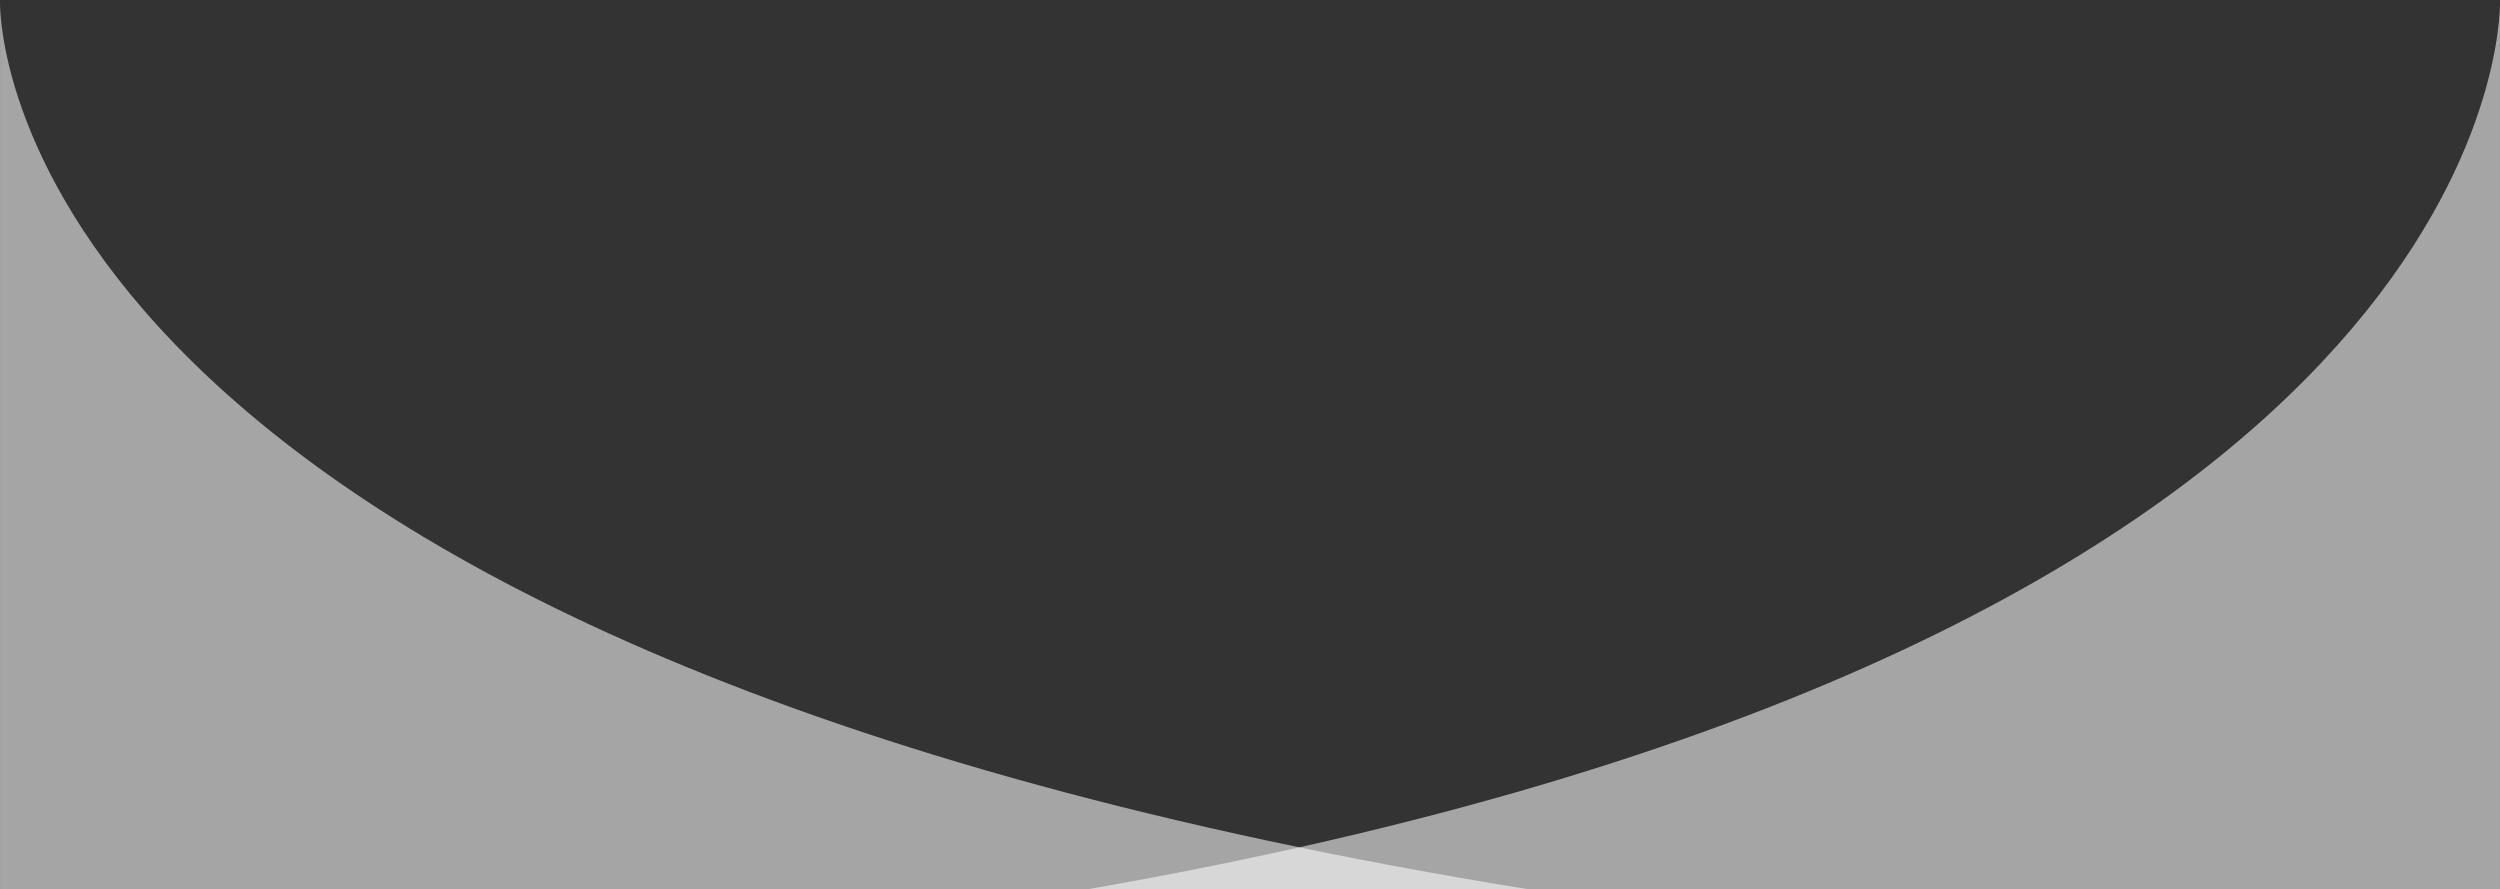
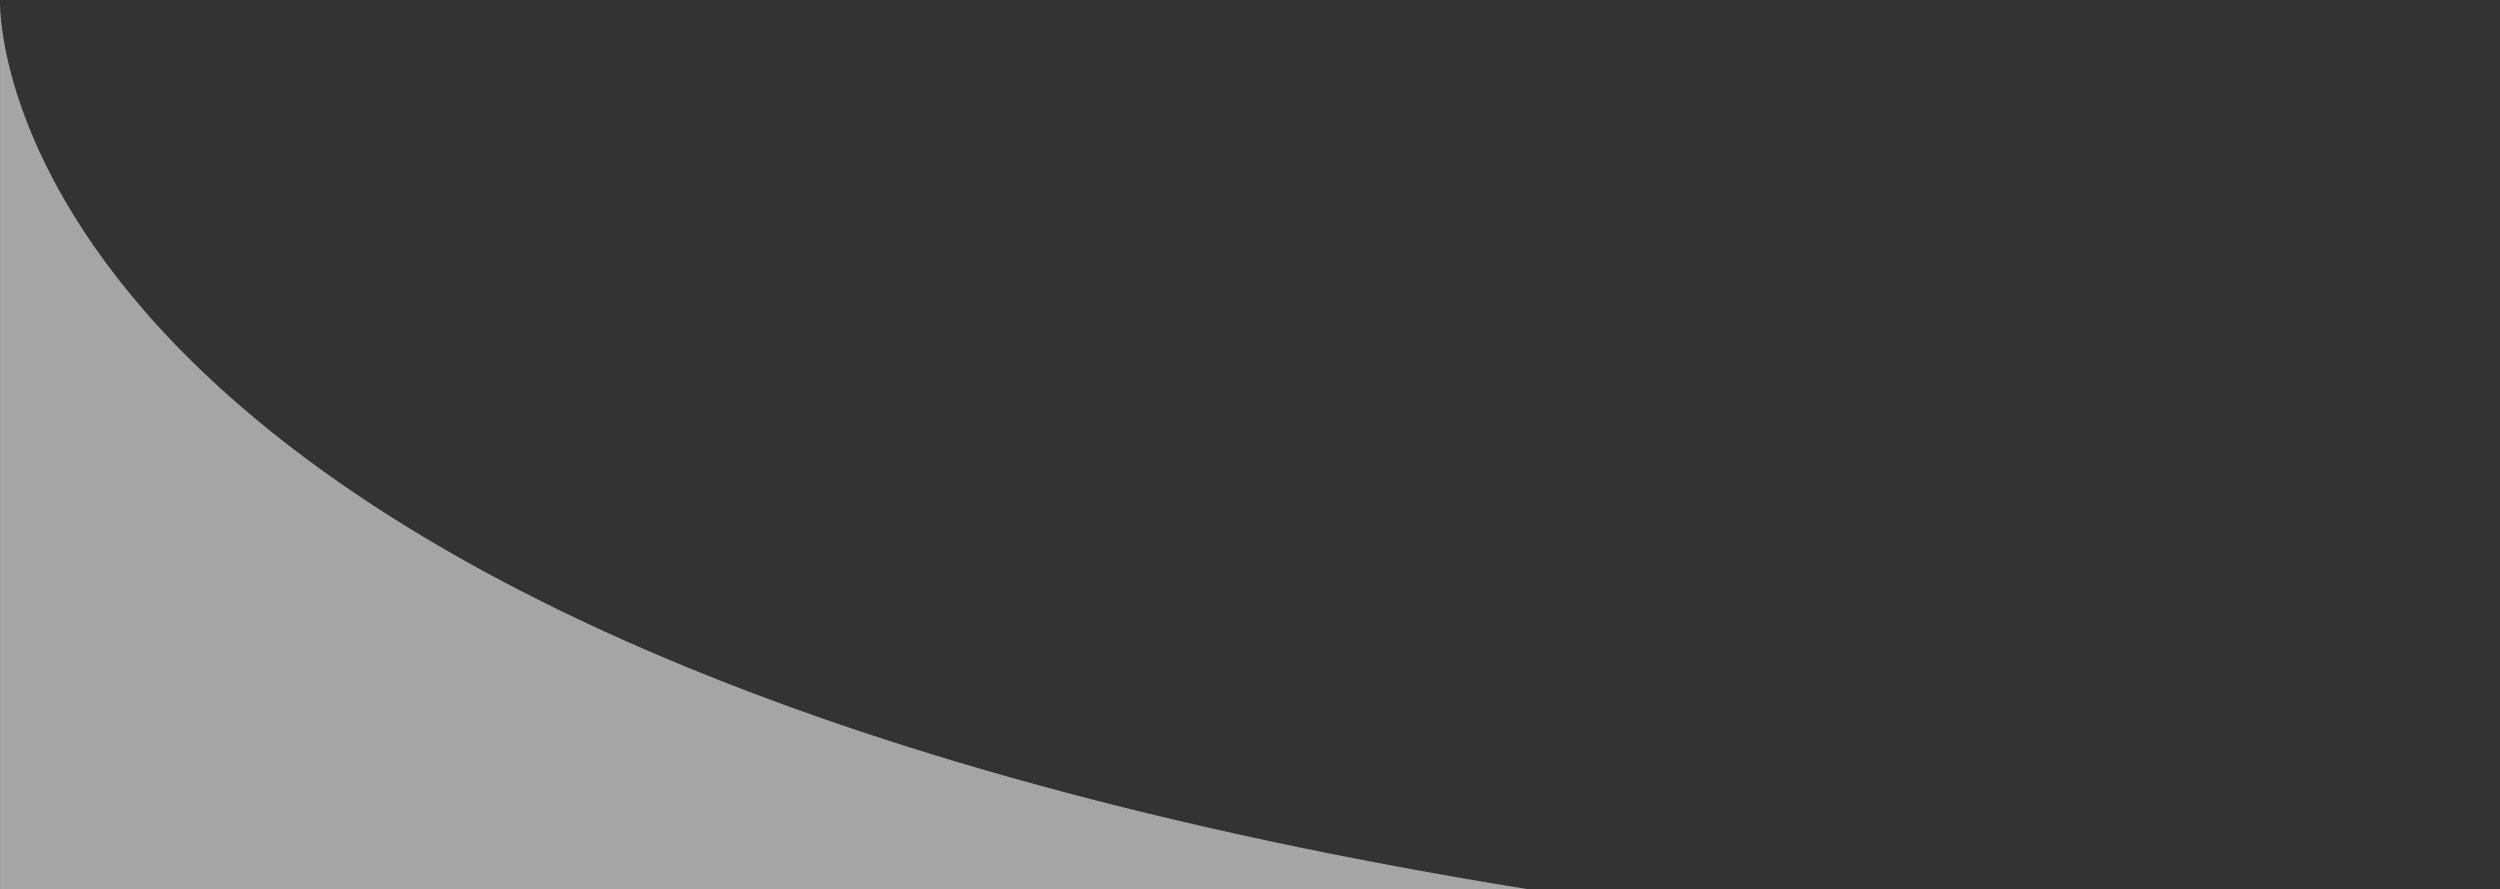
<svg xmlns="http://www.w3.org/2000/svg" width="1920" height="683" viewBox="0 0 1920 683" fill="none">
  <rect x="0" y="0" width="1920" height="683" fill="#333333" stroke="none" />
  <path d="M0.022 3.454C-0.027 1.182 0.022 0 0.022 0V3.454C0.965 47.444 38.447 499.939 1174 683H0.022V3.454Z" fill="white" fill-opacity="0.56" />
-   <path d="M1919.98 3.454C1920.03 1.182 1919.98 0 1919.98 0V3.454C1919.11 47.444 1884.47 499.939 835 683H1919.98V3.454Z" fill="white" fill-opacity="0.56" />
</svg>